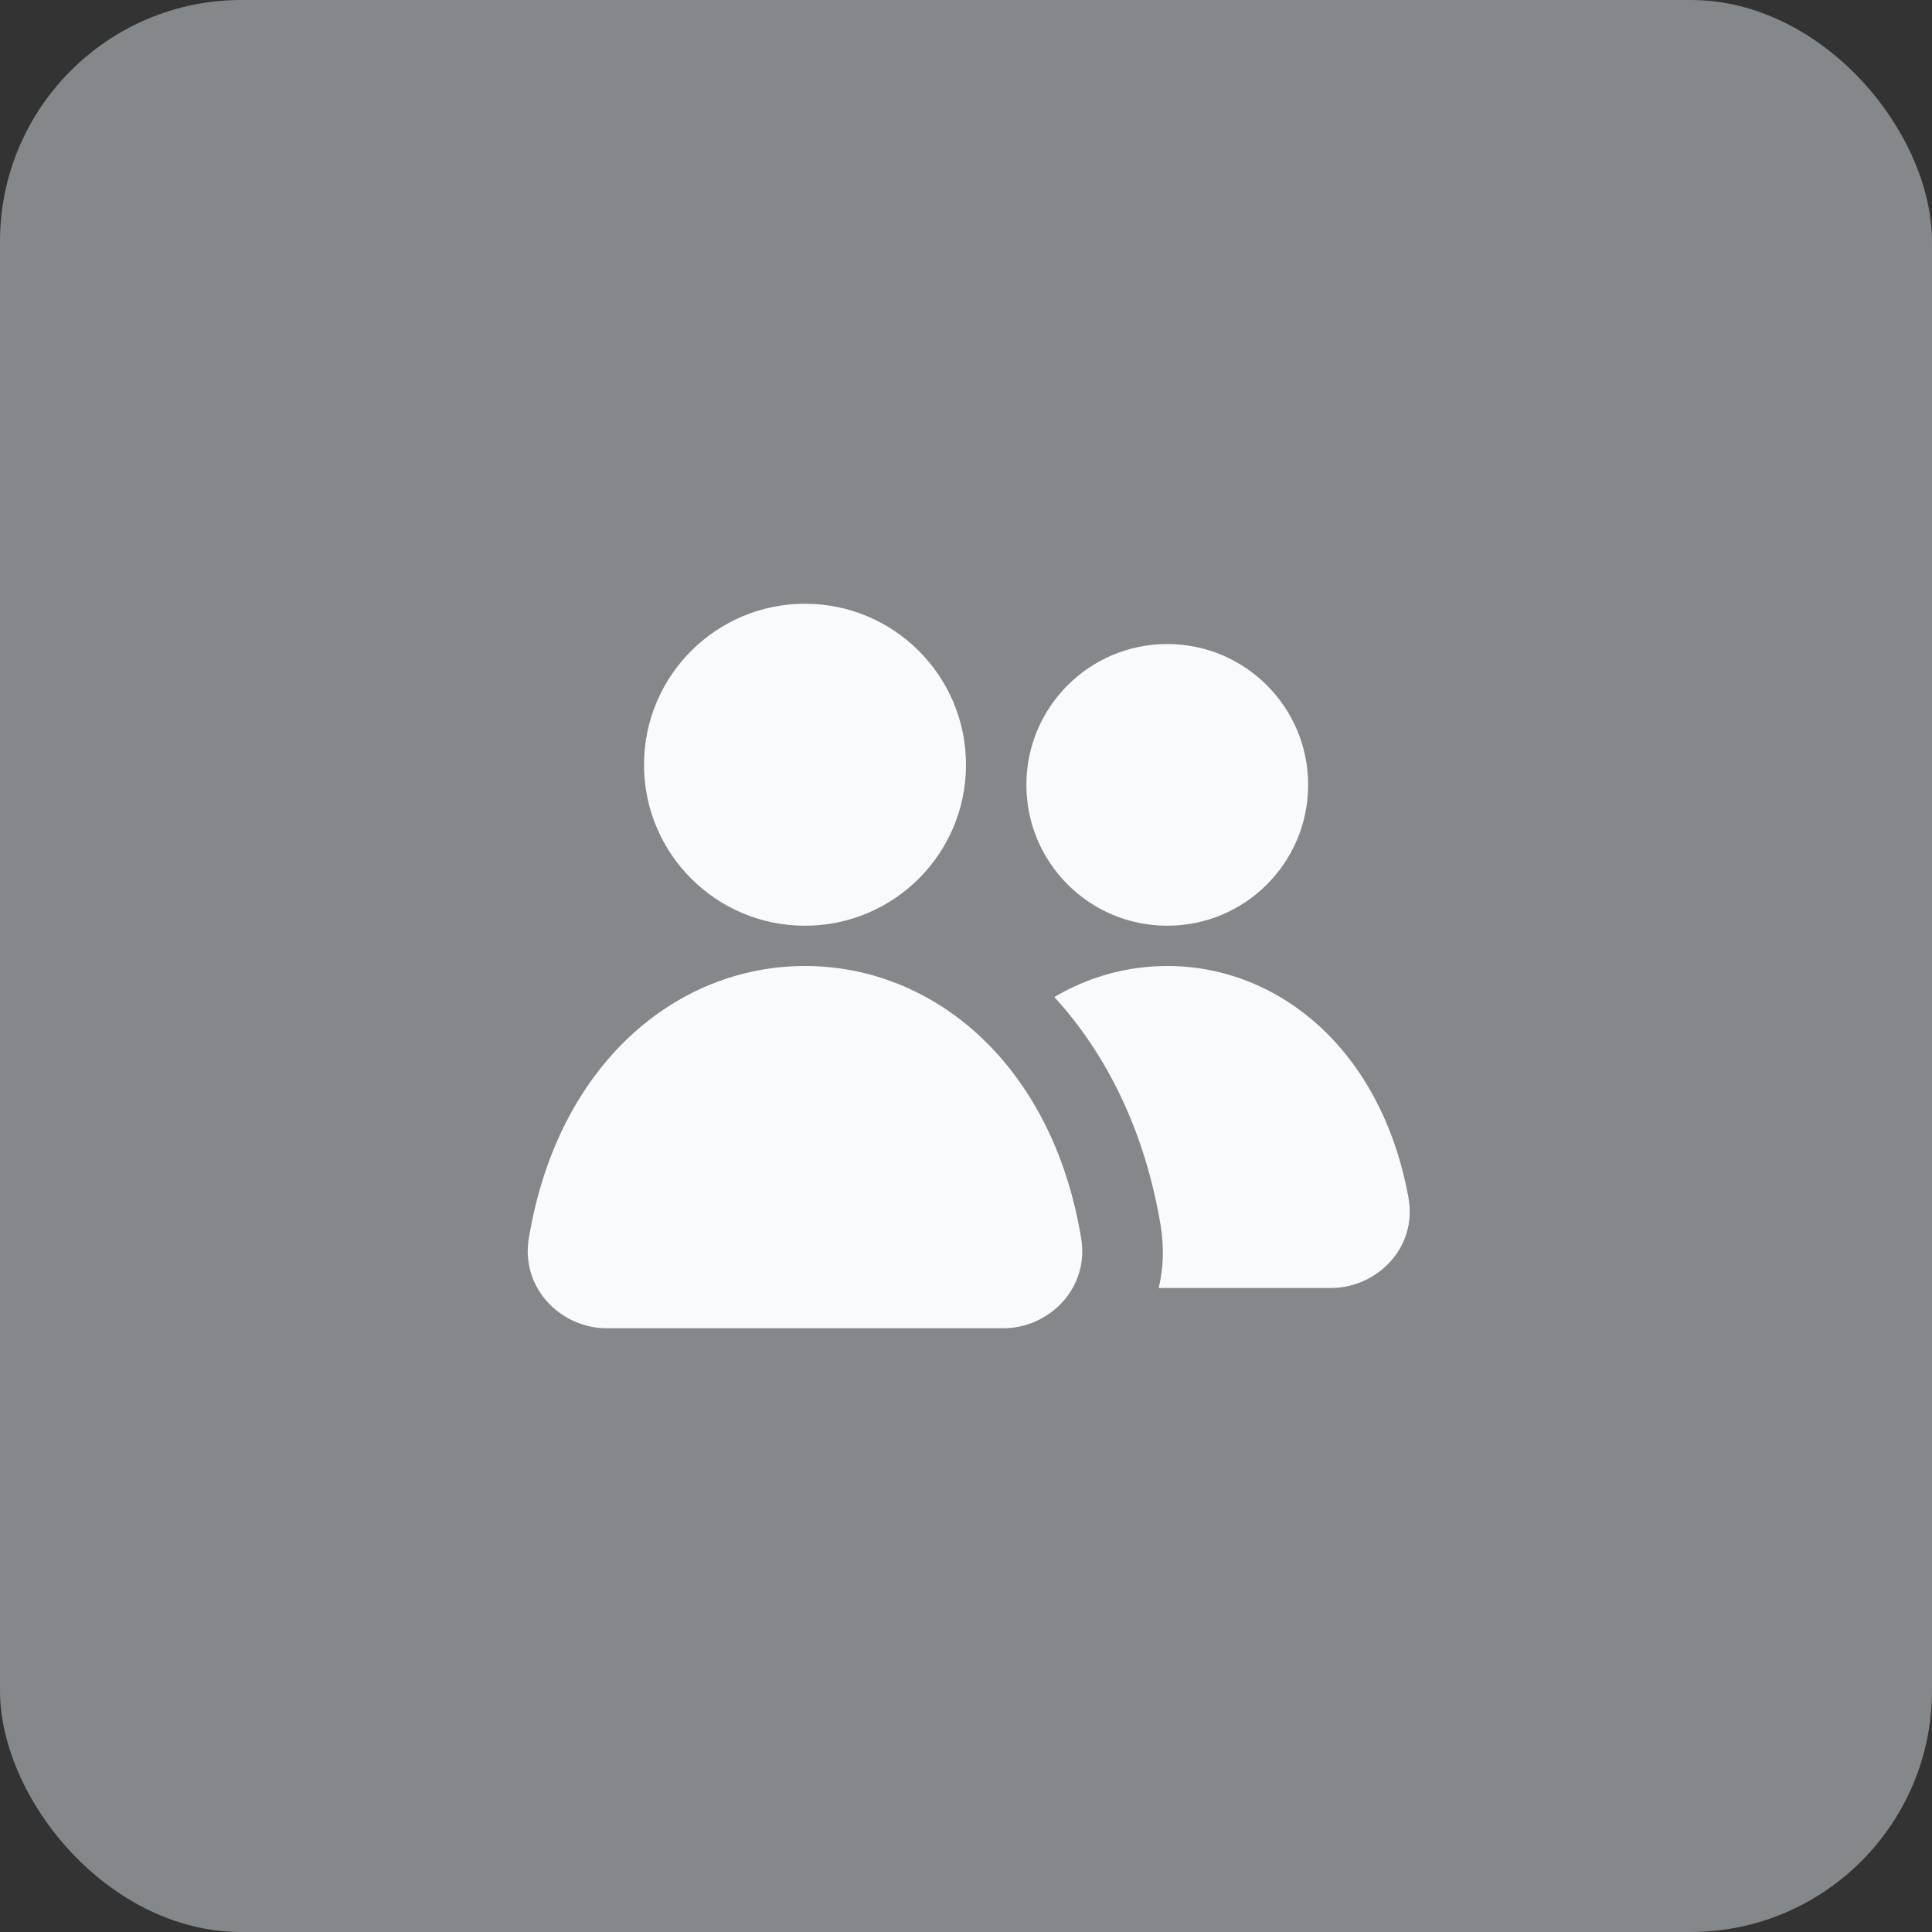
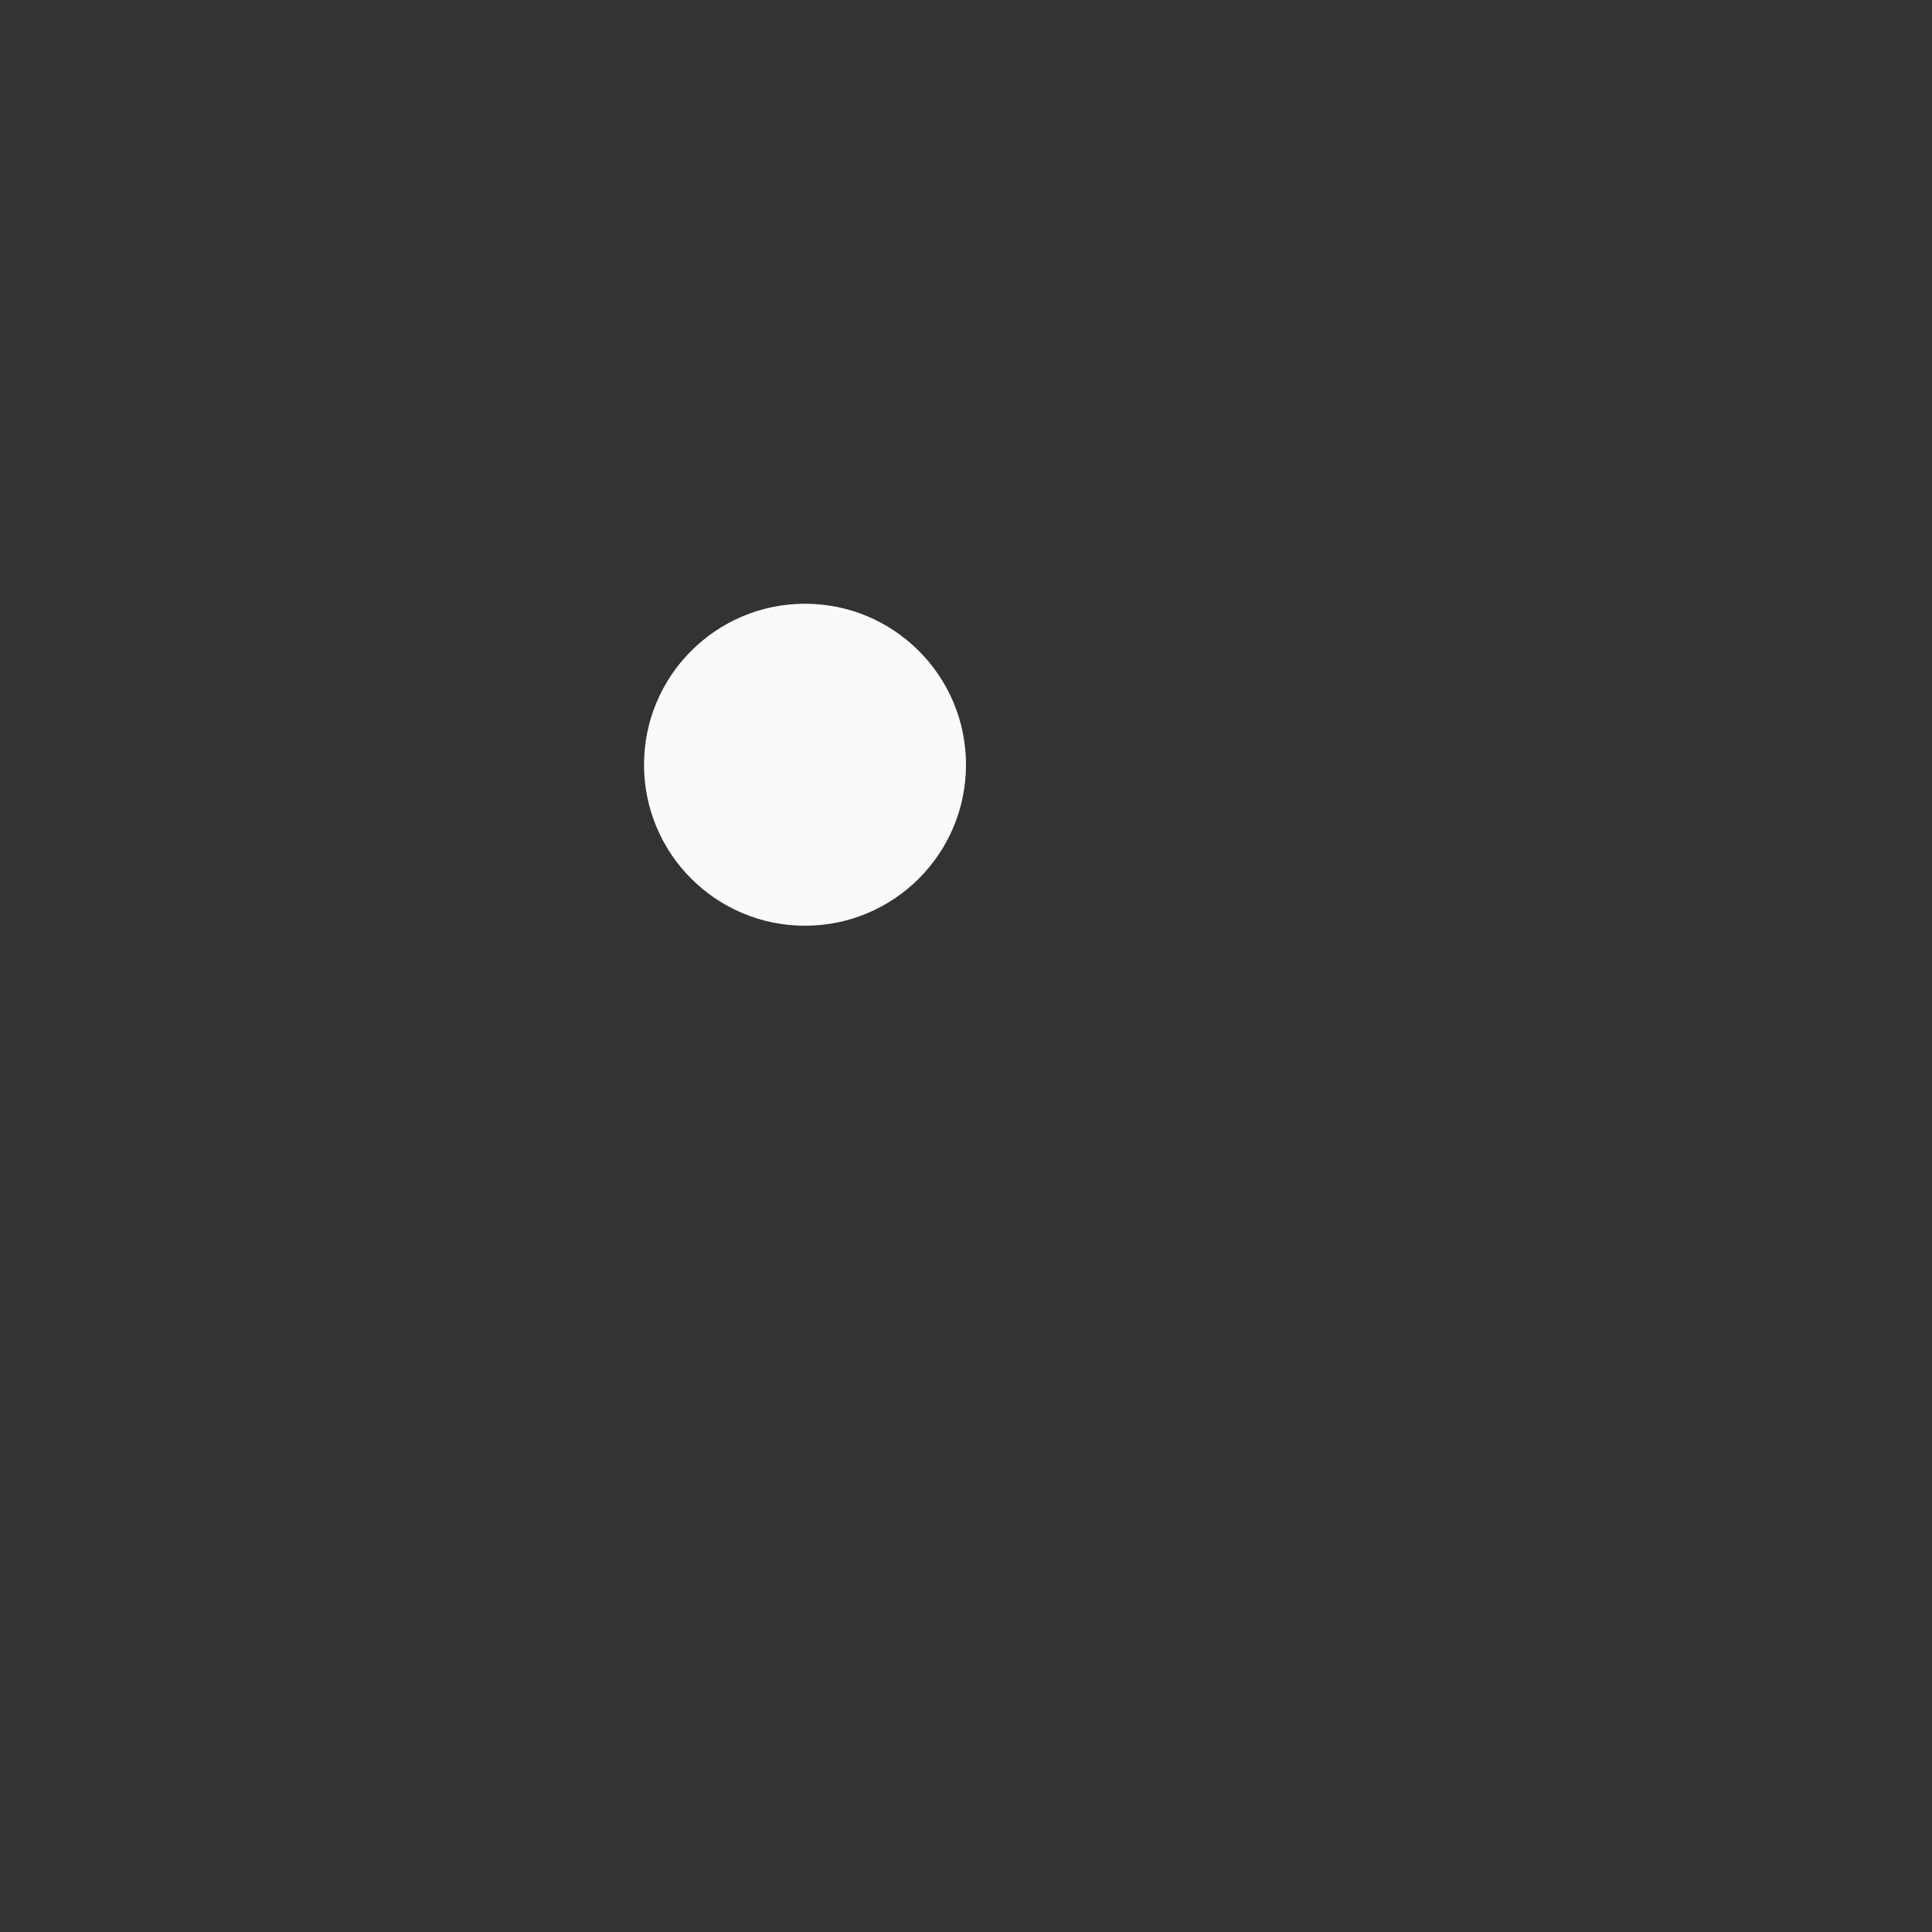
<svg xmlns="http://www.w3.org/2000/svg" width="32" height="32" viewBox="0 0 32 32" fill="none">
  <rect x="0" y="0" width="32" height="32" fill="#333333" stroke="none" />
-   <rect width="32" height="32" rx="4" fill="#85888A" />
  <path d="M13.333 10C11.861 10 10.667 11.194 10.667 12.667C10.667 14.139 11.861 15.333 13.333 15.333C14.806 15.333 16 14.139 16 12.667C16 11.194 14.806 10 13.333 10Z" fill="#F9FAFB" />
-   <path d="M19.333 10.667C18.045 10.667 17 11.711 17 13C17 14.289 18.045 15.333 19.333 15.333C20.622 15.333 21.667 14.289 21.667 13C21.667 11.711 20.622 10.667 19.333 10.667Z" fill="#F9FAFB" />
-   <path d="M13.333 16C15.452 16 17.427 17.609 17.908 20.511C18.045 21.338 17.375 22 16.618 22H10.049C9.291 22 8.622 21.338 8.759 20.511C9.24 17.609 11.214 16 13.333 16Z" fill="#F9FAFB" />
-   <path d="M17.463 16.514C18.339 17.469 18.968 18.757 19.223 20.293C19.284 20.662 19.269 21.012 19.192 21.333H22.046C22.8 21.333 23.482 20.671 23.328 19.834C22.878 17.378 21.174 16 19.333 16C18.675 16 18.035 16.176 17.463 16.514Z" fill="#F9FAFB" />
</svg>